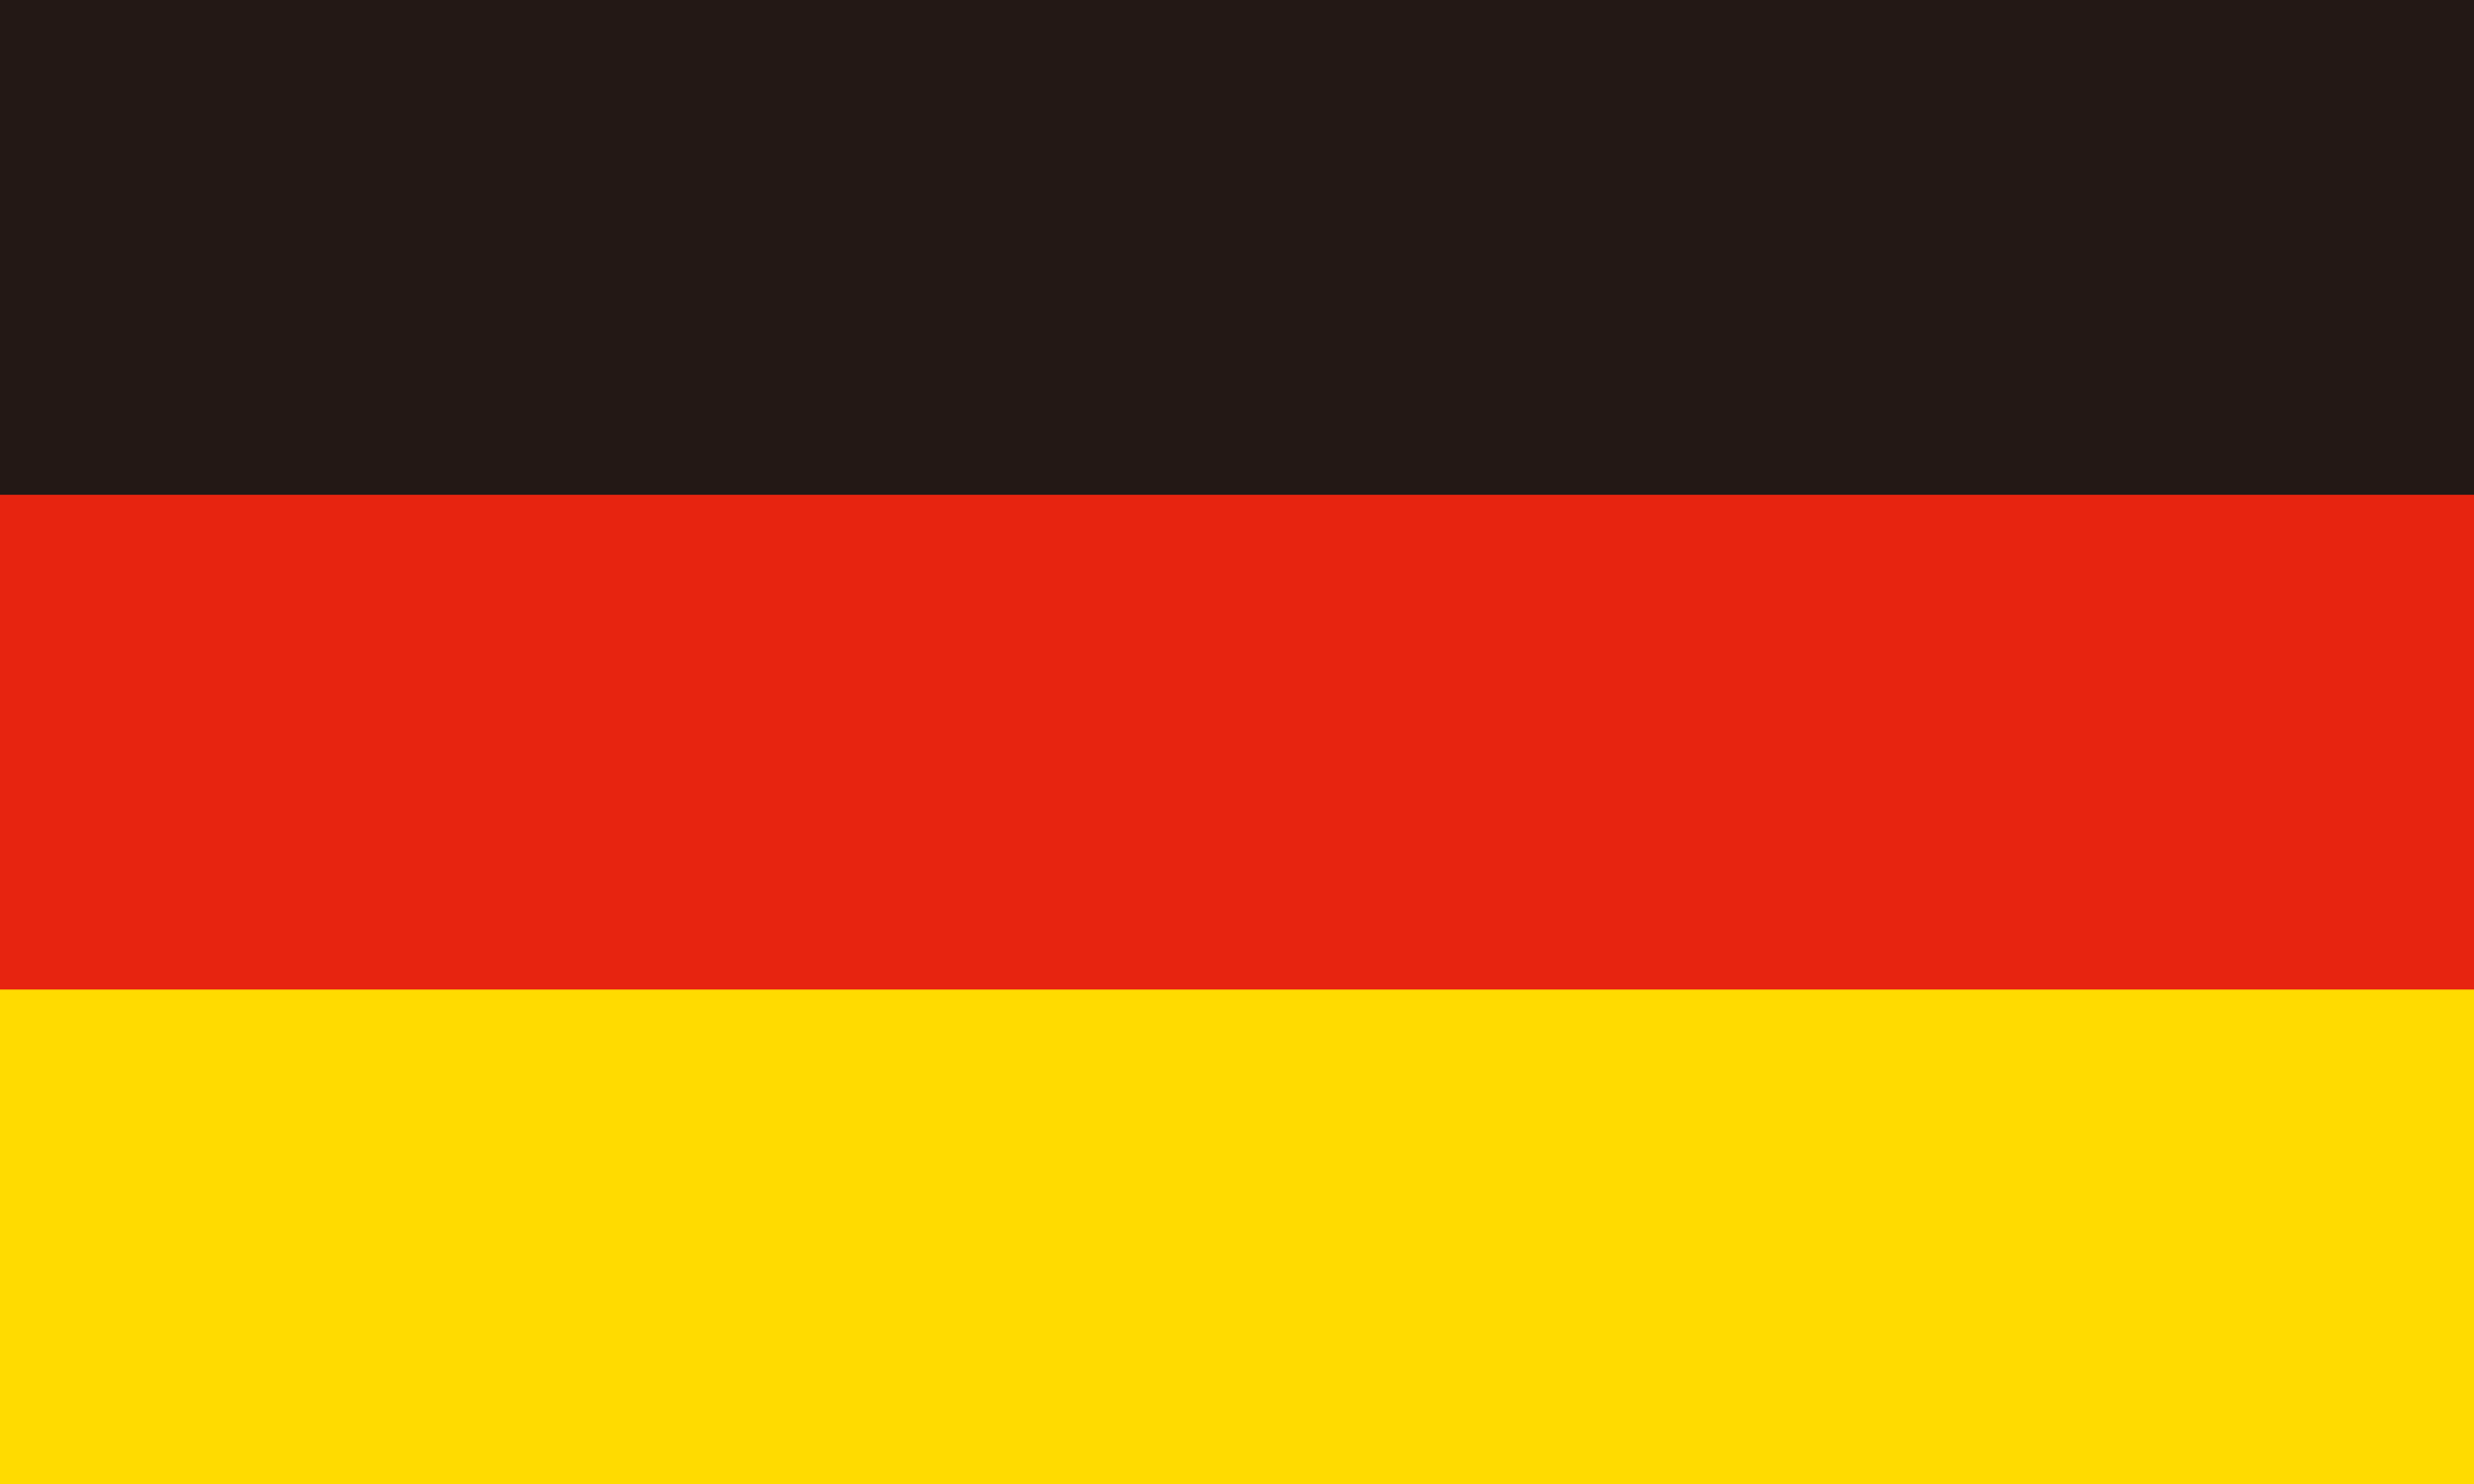
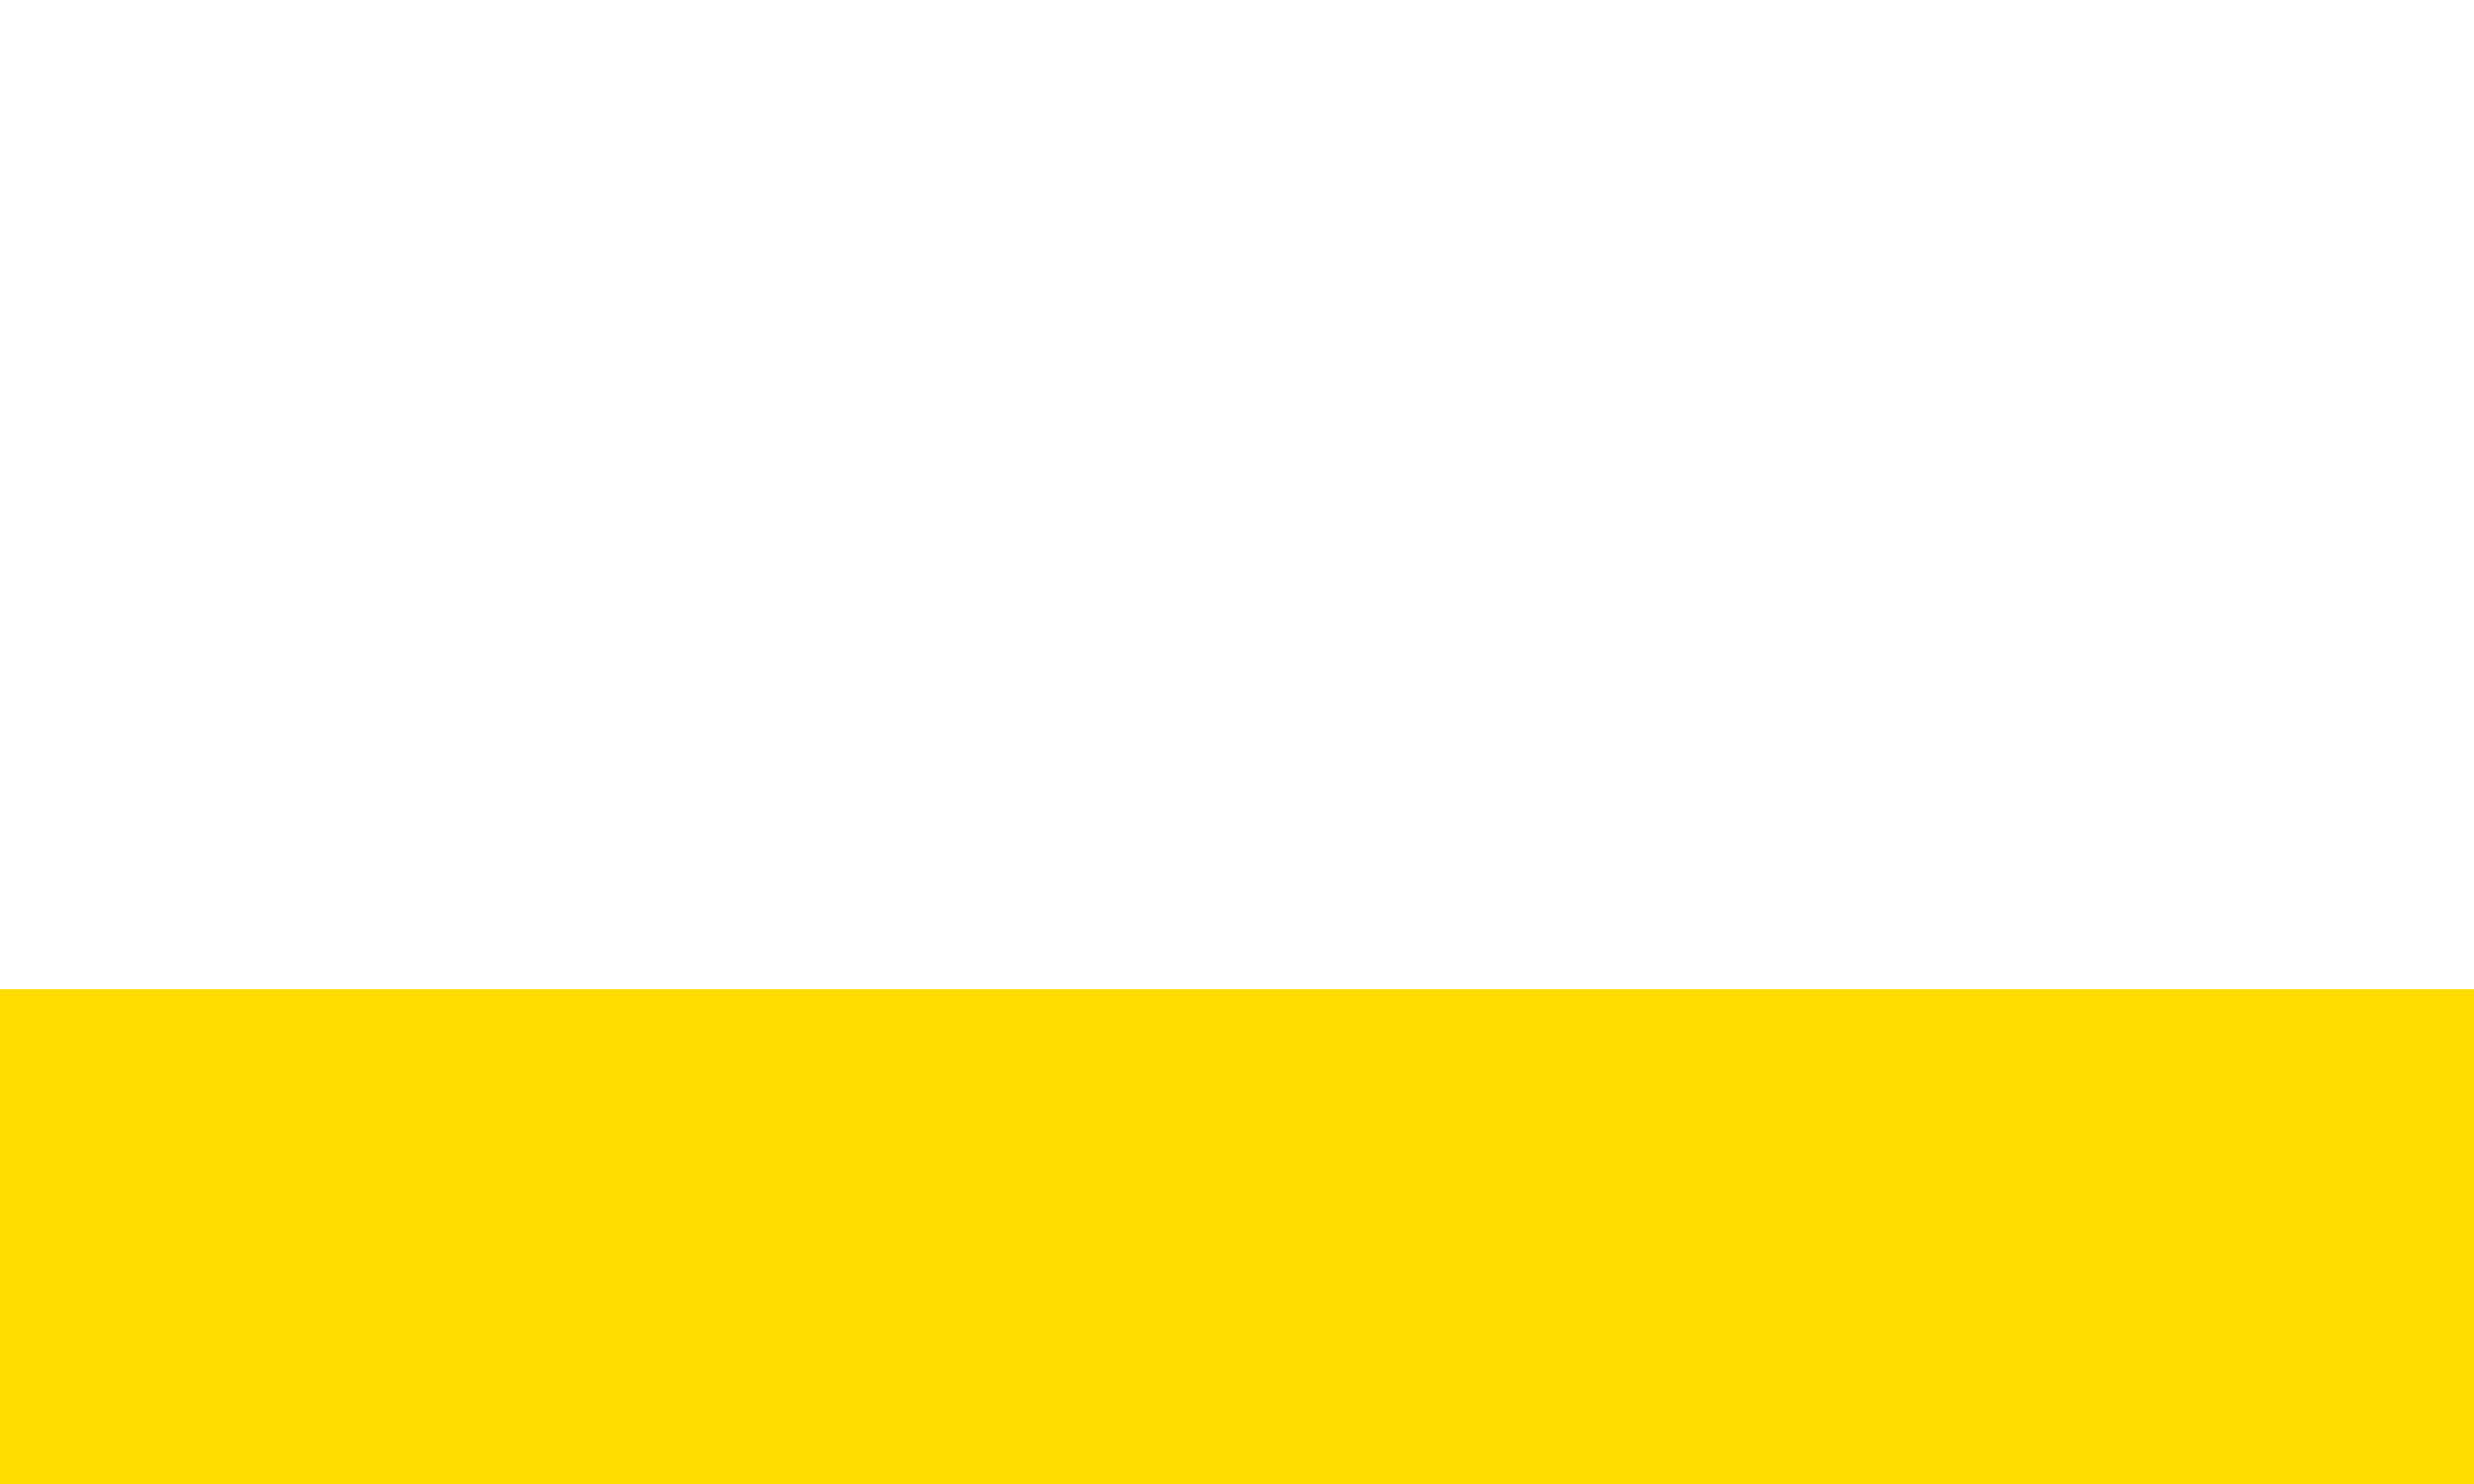
<svg xmlns="http://www.w3.org/2000/svg" id="a" width="45.04" height="27.03" viewBox="0 0 45.04 27.03">
  <defs>
    <style>.b{fill:#231815;}.c{fill:#ffdb00;}.d{fill:#e72410;}</style>
  </defs>
-   <rect class="d" width="45.04" height="27.03" />
-   <rect class="b" width="45.04" height="9.01" />
  <rect class="c" y="18.02" width="45.04" height="9.01" />
</svg>